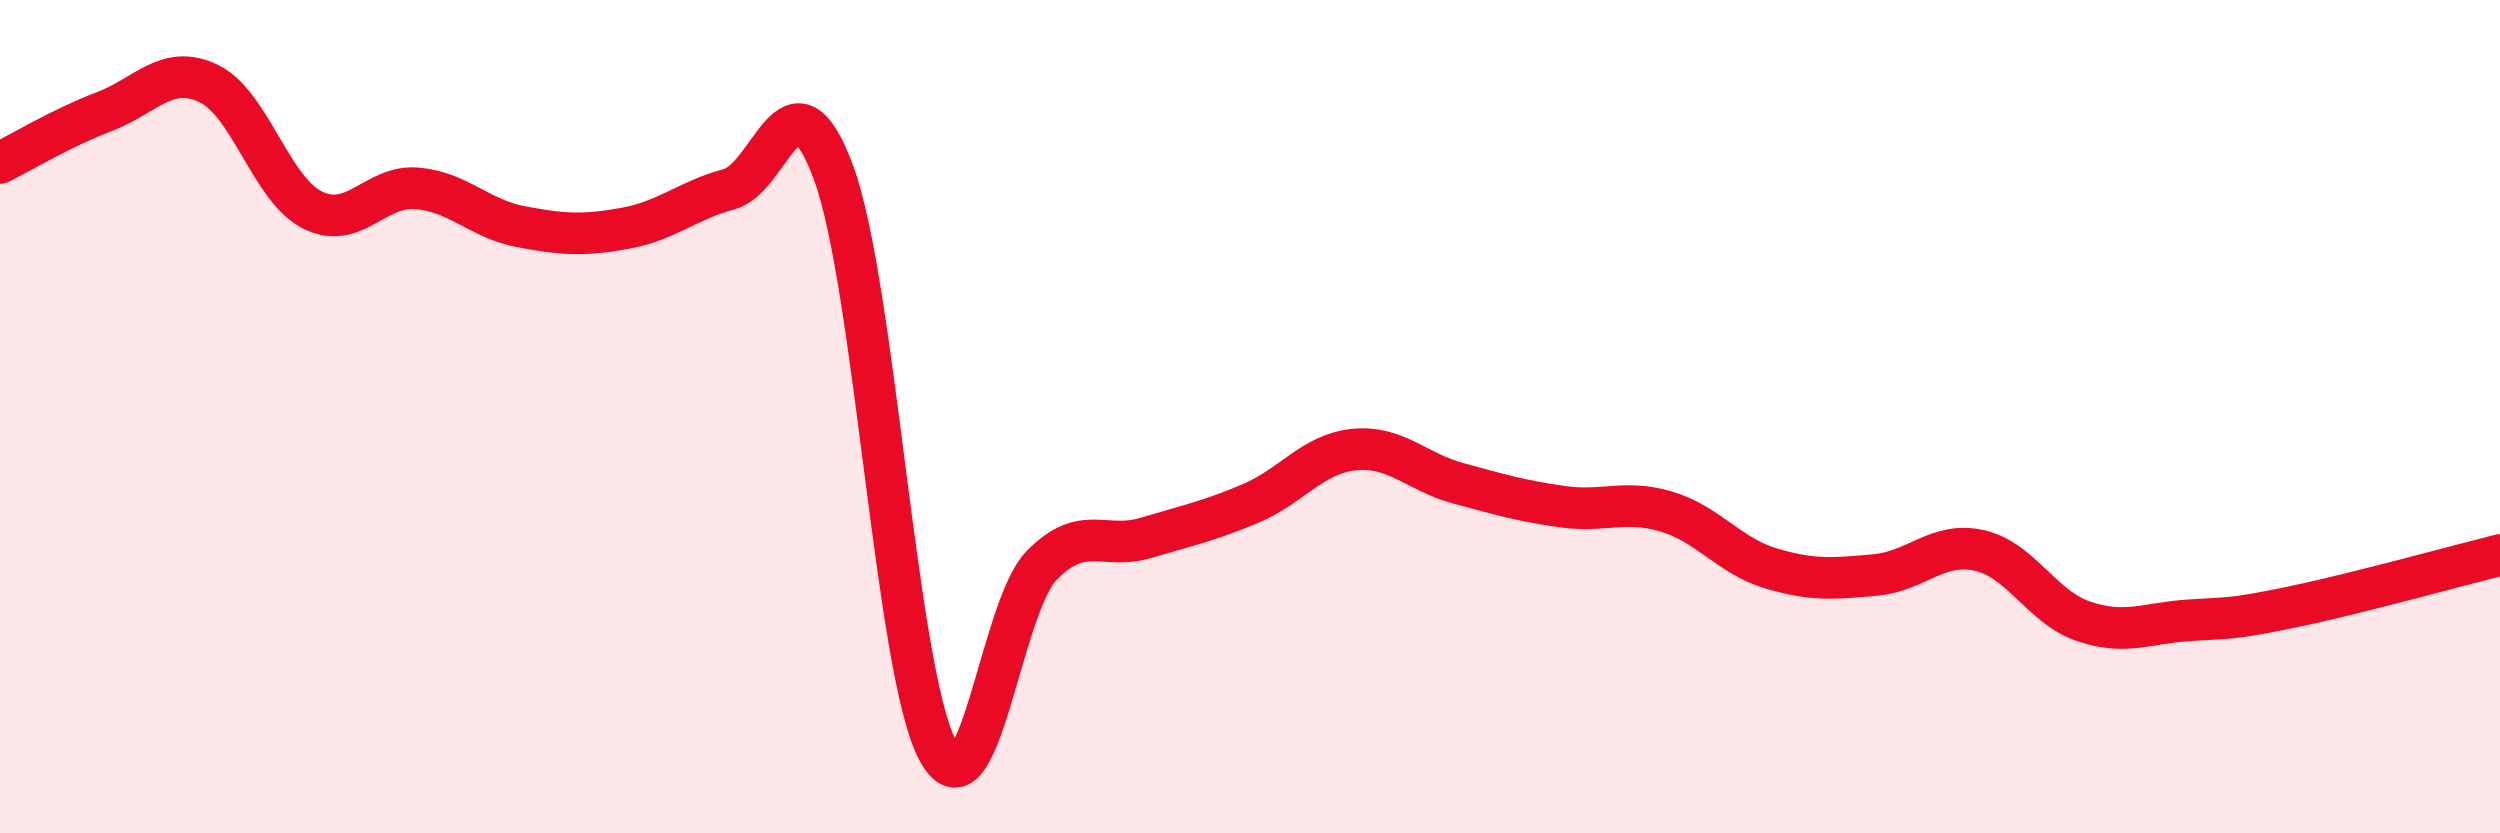
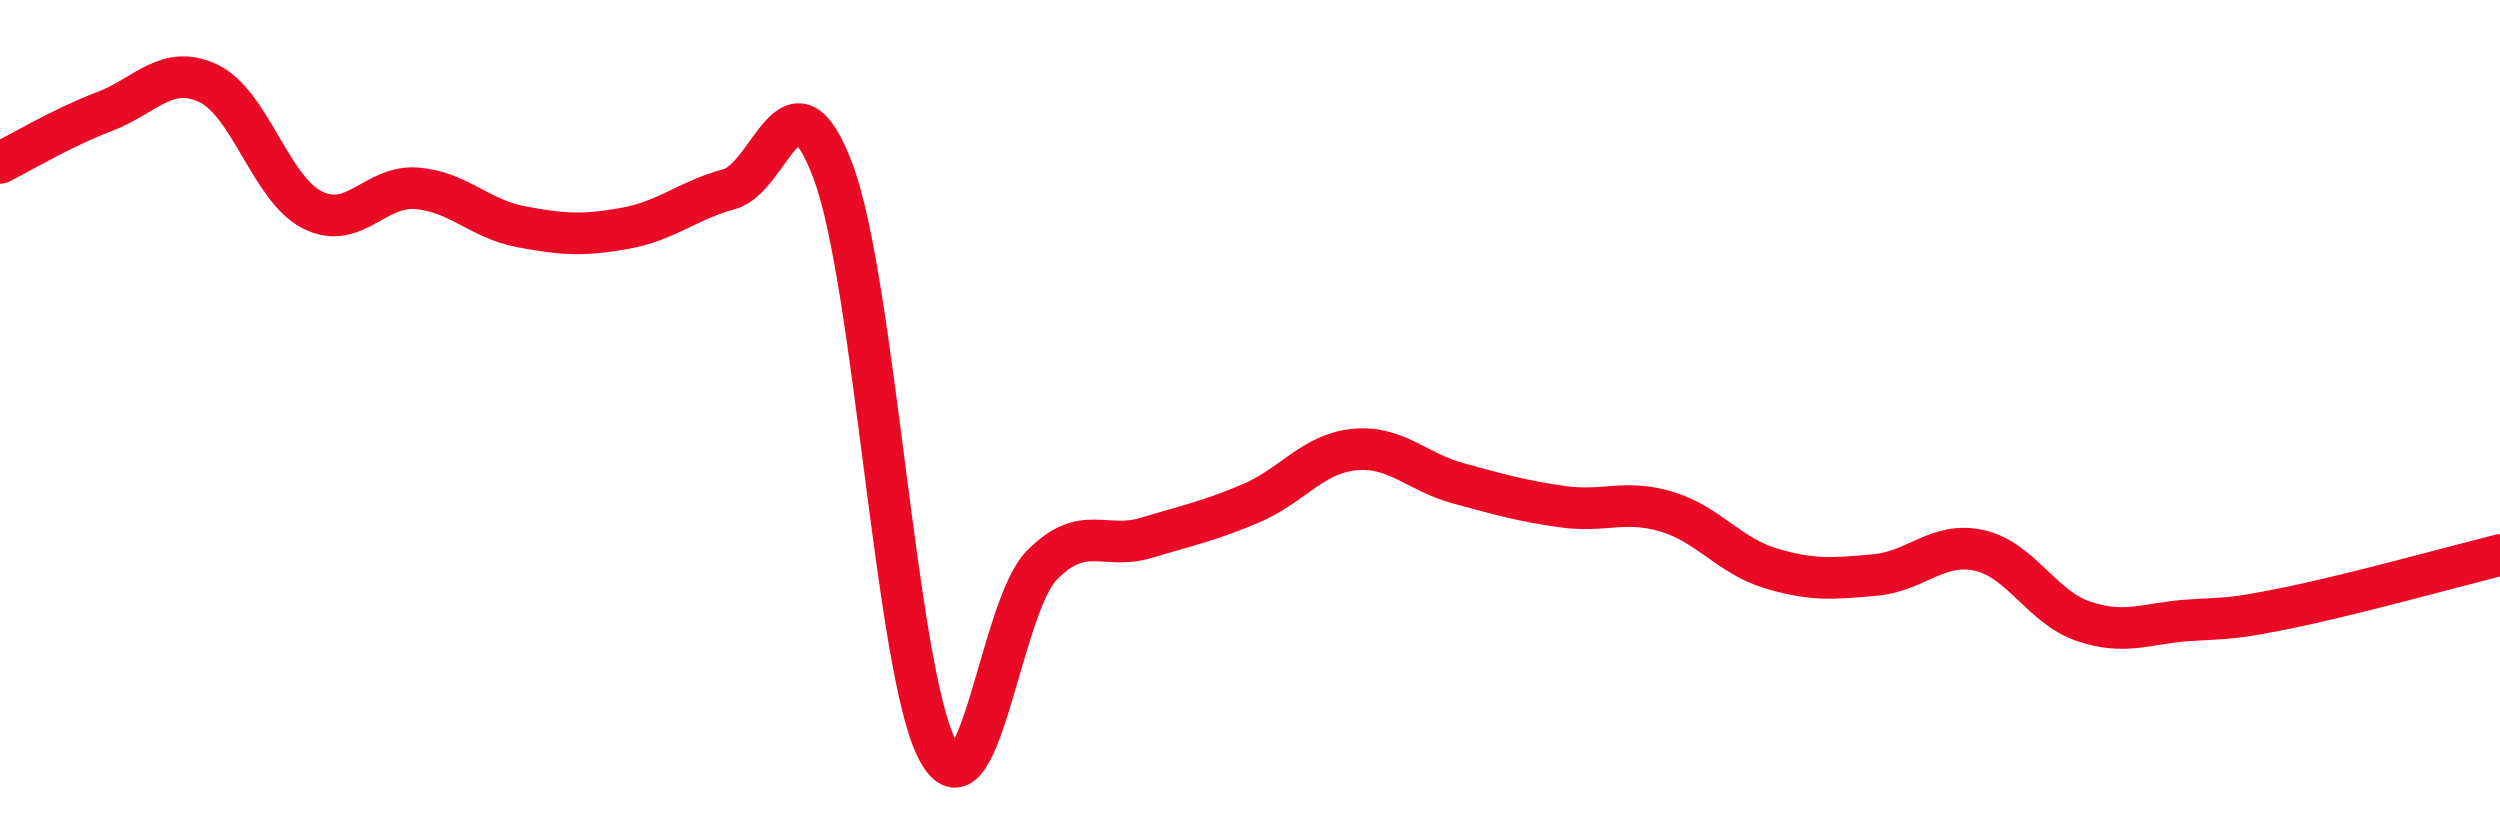
<svg xmlns="http://www.w3.org/2000/svg" width="60" height="20" viewBox="0 0 60 20">
-   <path d="M 0,3.91 C 0.5,3.66 1.5,3.06 2.5,2.68 C 3.5,2.3 4,1.53 5,2 C 6,2.47 6.5,4.54 7.5,5.04 C 8.5,5.54 9,4.44 10,4.52 C 11,4.6 11.5,5.25 12.5,5.44 C 13.5,5.63 14,5.66 15,5.48 C 16,5.3 16.5,4.81 17.5,4.54 C 18.5,4.27 19,1.44 20,4.13 C 21,6.82 21.5,16.11 22.5,18 C 23.5,19.89 24,14.59 25,13.57 C 26,12.55 26.5,13.21 27.5,12.91 C 28.5,12.61 29,12.51 30,12.09 C 31,11.67 31.5,10.89 32.5,10.79 C 33.5,10.69 34,11.33 35,11.6 C 36,11.87 36.5,12.02 37.5,12.16 C 38.5,12.3 39,11.98 40,12.28 C 41,12.58 41.5,13.34 42.5,13.64 C 43.5,13.94 44,13.89 45,13.8 C 46,13.71 46.5,12.99 47.5,13.21 C 48.5,13.43 49,14.57 50,14.91 C 51,15.25 51.5,14.96 52.5,14.89 C 53.5,14.82 53.5,14.88 55,14.57 C 56.5,14.26 59,13.57 60,13.32L60 20L0 20Z" fill="#EB0A25" opacity="0.1" stroke-linecap="round" stroke-linejoin="round" />
  <path d="M 0,3.91 C 0.5,3.66 1.5,3.06 2.5,2.68 C 3.5,2.3 4,1.53 5,2 C 6,2.47 6.5,4.54 7.5,5.04 C 8.5,5.54 9,4.44 10,4.52 C 11,4.6 11.5,5.25 12.5,5.44 C 13.5,5.63 14,5.66 15,5.48 C 16,5.3 16.5,4.81 17.5,4.54 C 18.5,4.27 19,1.44 20,4.13 C 21,6.82 21.5,16.11 22.5,18 C 23.5,19.89 24,14.59 25,13.57 C 26,12.55 26.5,13.21 27.5,12.91 C 28.5,12.61 29,12.51 30,12.09 C 31,11.67 31.5,10.89 32.5,10.79 C 33.5,10.69 34,11.33 35,11.6 C 36,11.87 36.5,12.02 37.5,12.16 C 38.5,12.3 39,11.98 40,12.28 C 41,12.58 41.5,13.34 42.5,13.64 C 43.5,13.94 44,13.89 45,13.8 C 46,13.71 46.5,12.99 47.5,13.21 C 48.5,13.43 49,14.57 50,14.91 C 51,15.25 51.5,14.96 52.5,14.89 C 53.5,14.82 53.5,14.88 55,14.57 C 56.5,14.26 59,13.57 60,13.32" stroke="#EB0A25" stroke-width="1" fill="none" stroke-linecap="round" stroke-linejoin="round" />
</svg>